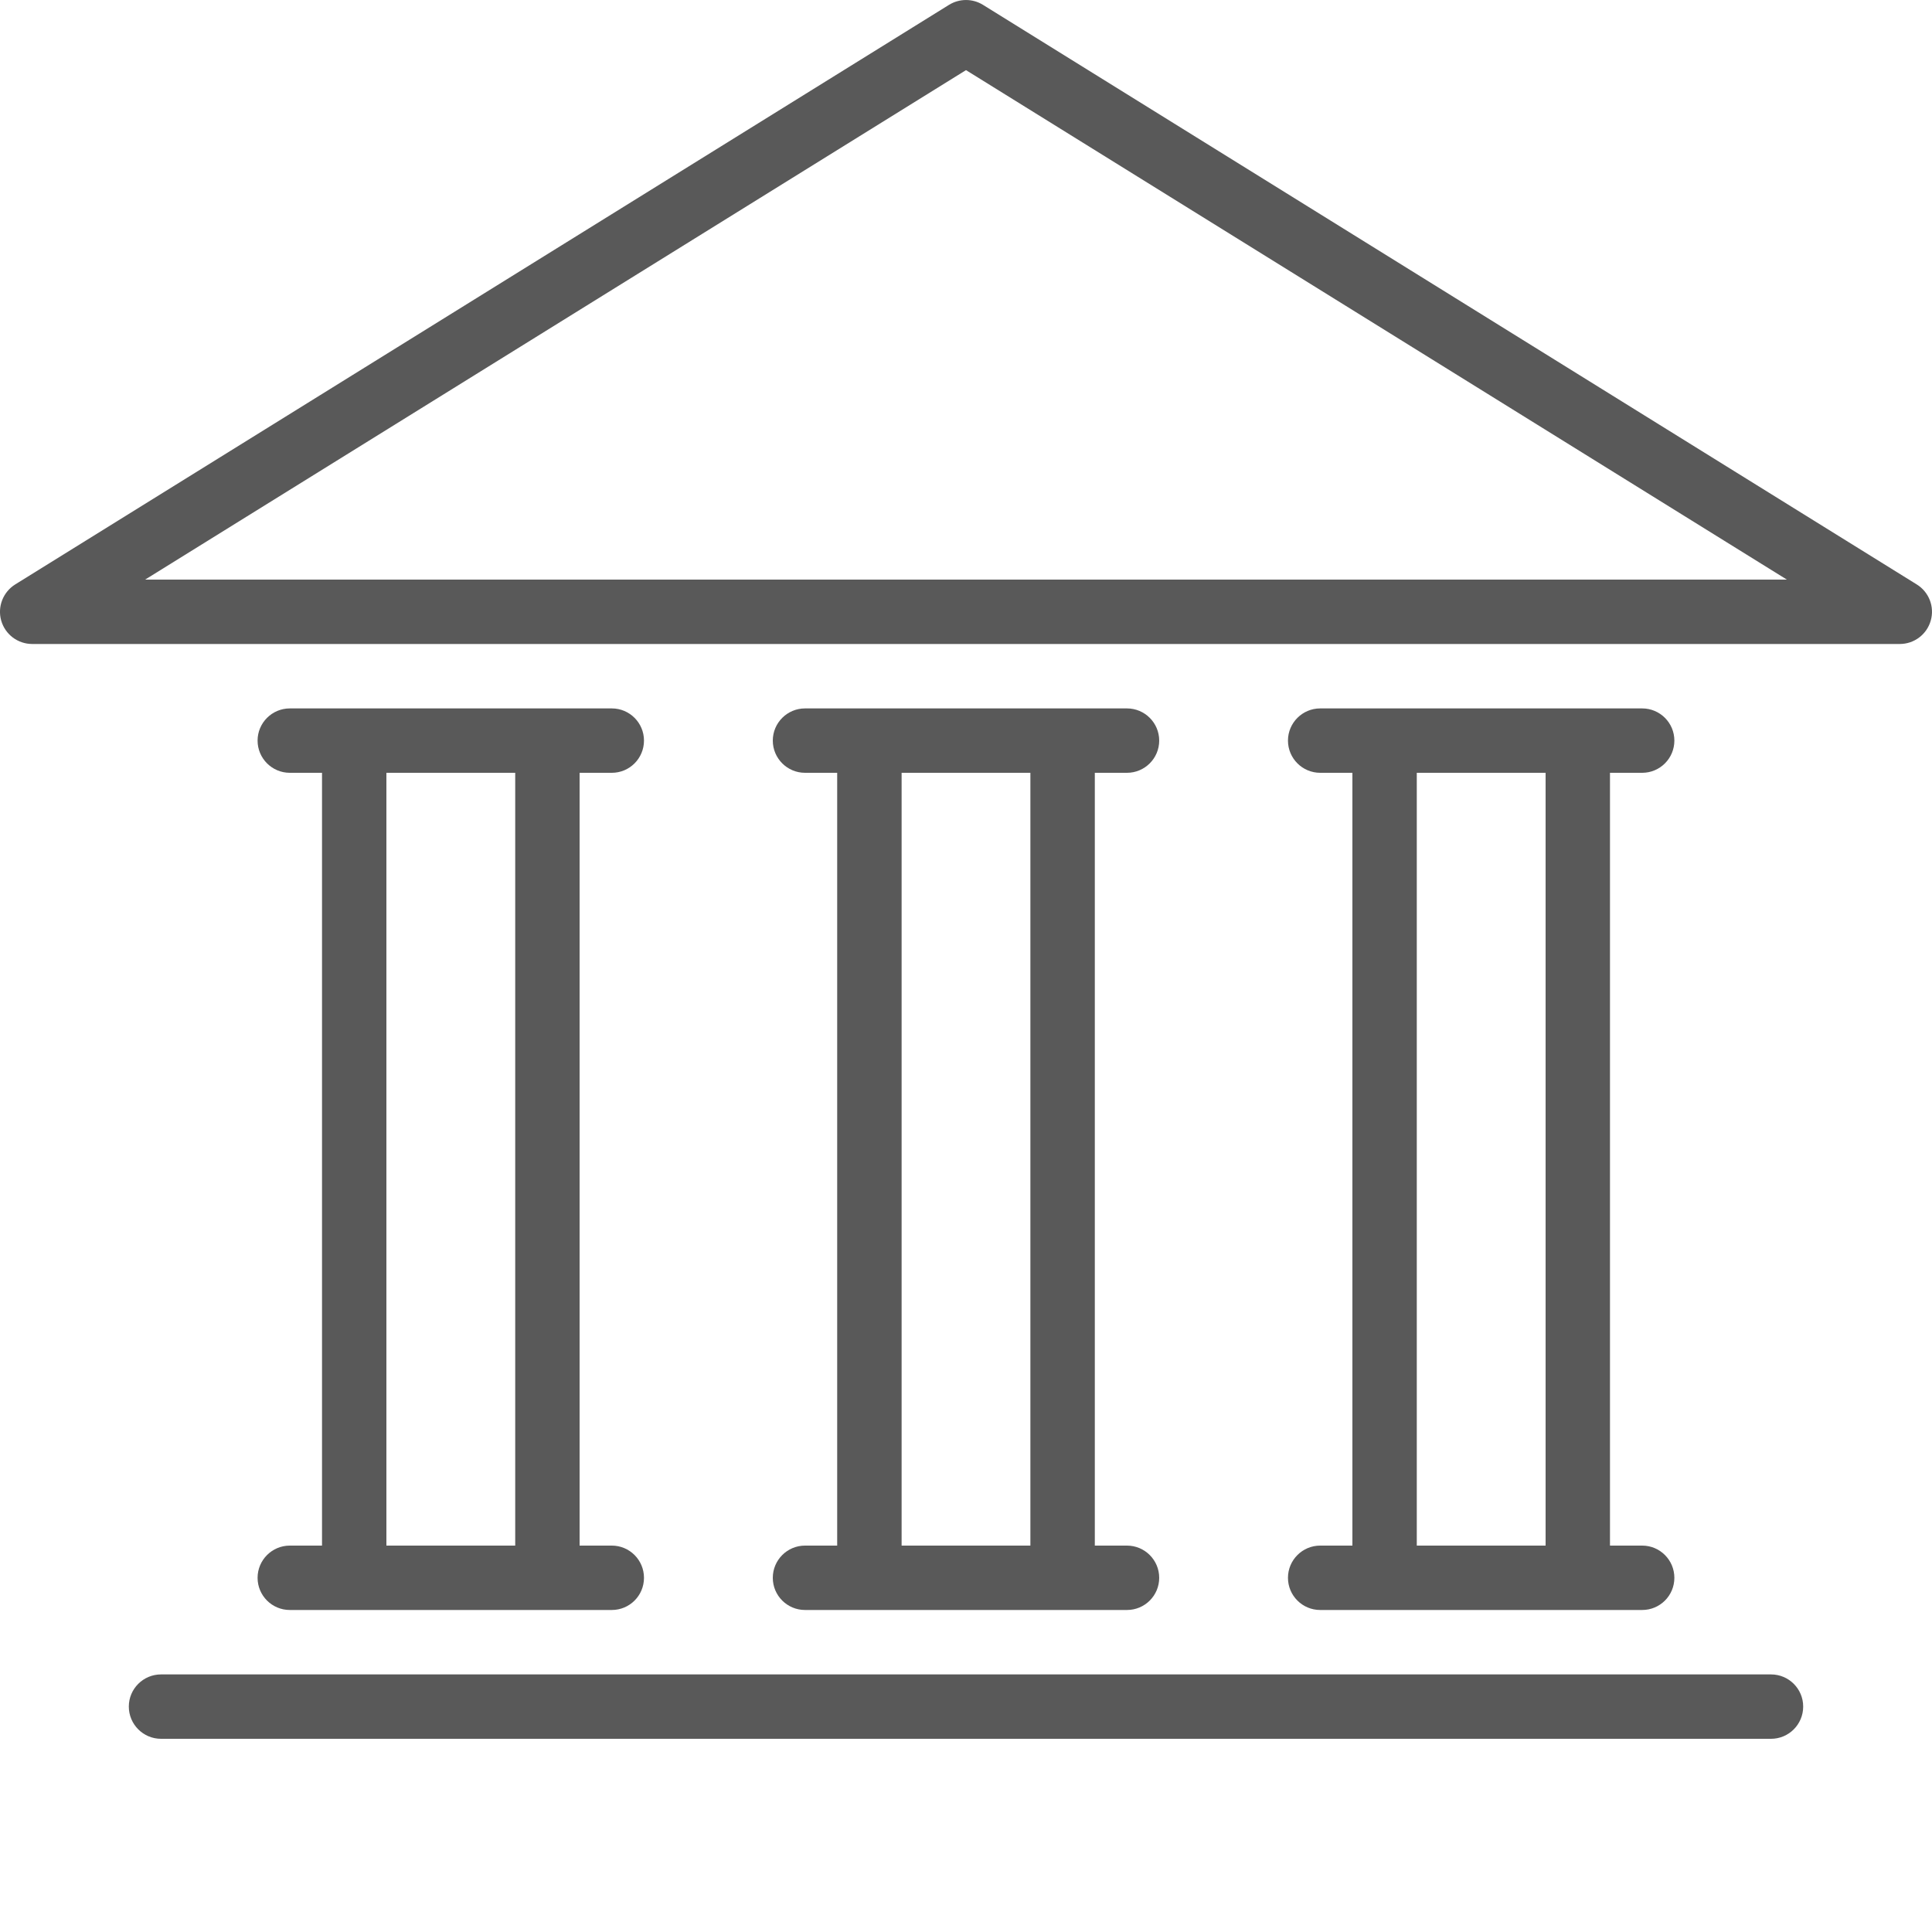
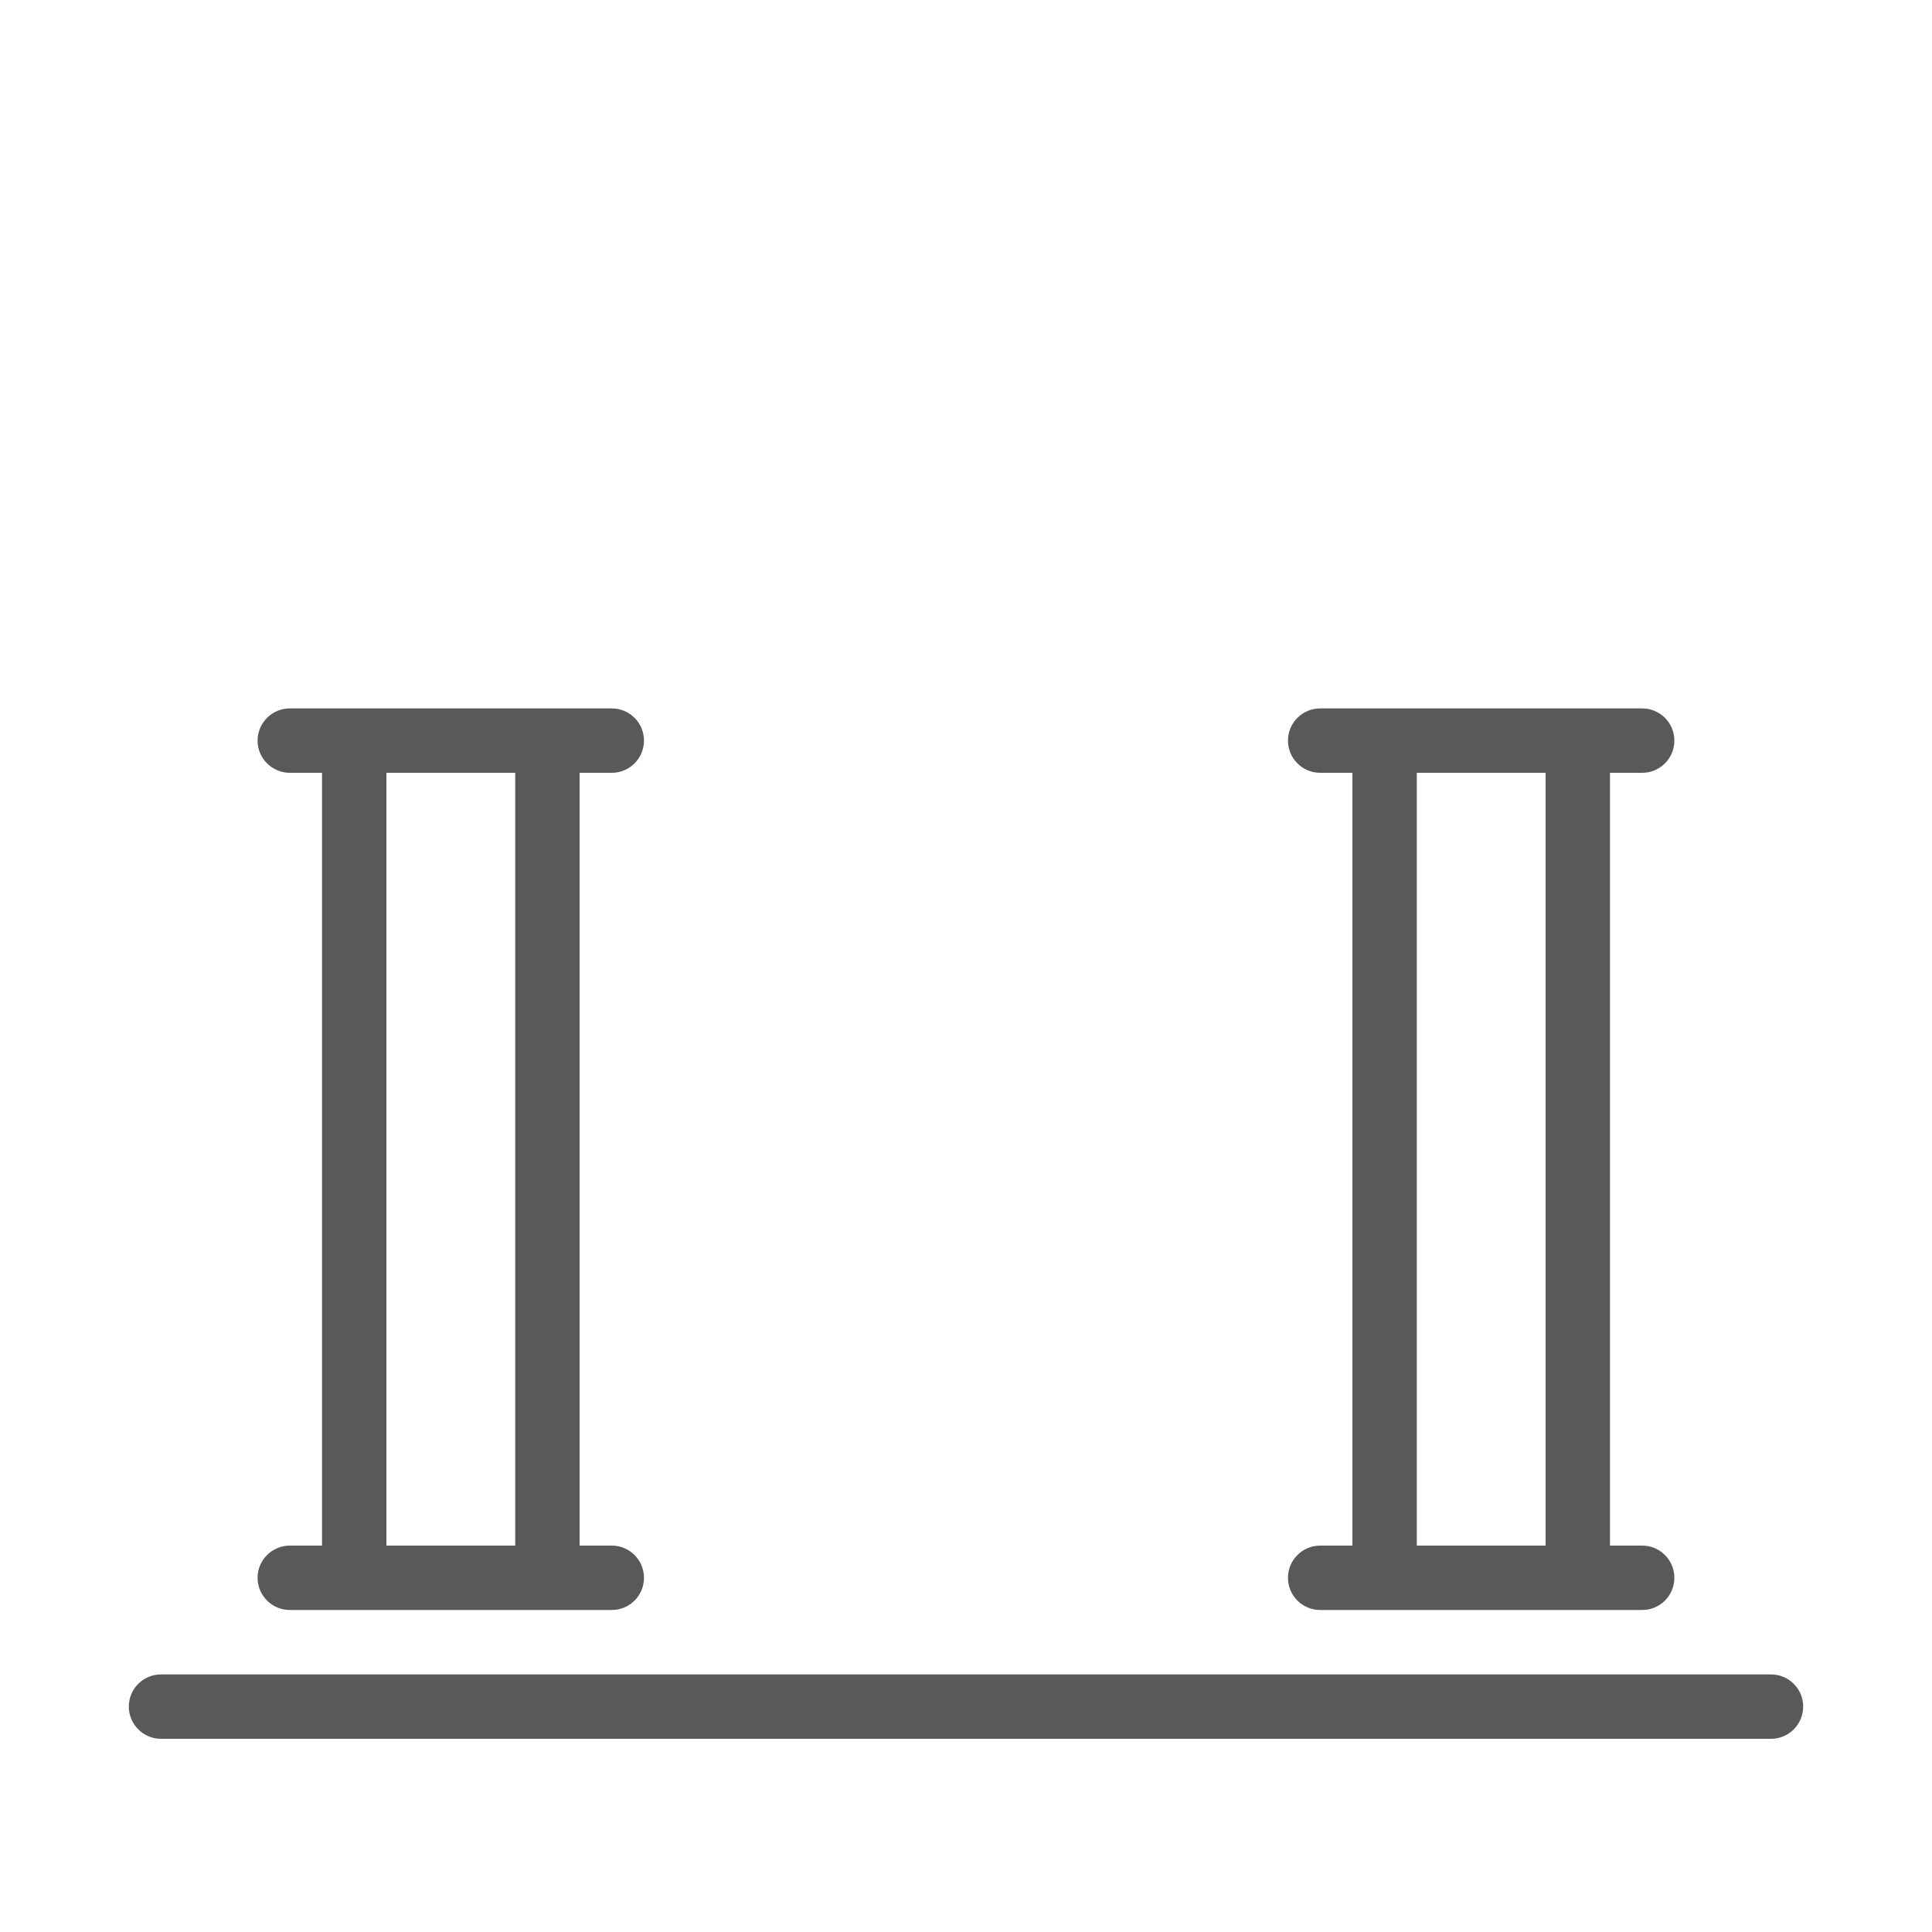
<svg xmlns="http://www.w3.org/2000/svg" width="40" height="40" viewBox="0 0 40 40" fill="none">
  <path d="M6 32C5.632 32 5.333 32.299 5.333 32.667C5.333 33.035 5.632 33.333 6 33.333H12.667C13.035 33.333 13.333 33.035 13.333 32.667C13.333 32.299 13.035 32 12.667 32H12V16H12.667C13.035 16 13.333 15.701 13.333 15.333C13.333 14.966 13.035 14.667 12.667 14.667H6C5.632 14.667 5.333 14.966 5.333 15.333C5.333 15.701 5.632 16 6 16H6.667V32H6ZM8 16H10.667V32H8V16Z" fill="#595959" />
-   <path d="M0.667 13.333H39.333C39.631 13.333 39.892 13.136 39.974 12.849C40.056 12.563 39.938 12.257 39.684 12.1L20.351 0.1C20.136 -0.033 19.864 -0.033 19.649 0.1L0.315 12.1C0.062 12.258 -0.056 12.563 0.025 12.849C0.107 13.136 0.369 13.333 0.667 13.333ZM20 1.452L36.995 12H3.005L20 1.452Z" fill="#595959" />
  <path d="M2.667 35.333C2.667 35.701 2.966 36 3.334 36H36.667C37.035 36 37.333 35.701 37.333 35.333C37.333 34.965 37.035 34.667 36.667 34.667H3.334C2.966 34.667 2.667 34.965 2.667 35.333Z" fill="#595959" />
-   <path d="M16.667 32C16.299 32 16 32.299 16 32.667C16 33.035 16.299 33.333 16.667 33.333H23.333C23.701 33.333 24 33.035 24 32.667C24 32.299 23.701 32 23.333 32H22.667V16H23.333C23.701 16 24 15.701 24 15.333C24 14.966 23.701 14.667 23.333 14.667H16.667C16.299 14.667 16 14.966 16 15.333C16 15.701 16.299 16 16.667 16H17.333V32H16.667ZM18.667 16H21.333V32H18.667V16Z" fill="#595959" />
  <path d="M27.333 32C26.965 32 26.666 32.299 26.666 32.667C26.666 33.035 26.965 33.333 27.333 33.333H34C34.368 33.333 34.666 33.035 34.666 32.667C34.666 32.299 34.368 32 34 32H33.333V16H34C34.368 16 34.666 15.701 34.666 15.333C34.666 14.966 34.368 14.667 34 14.667H27.333C26.965 14.667 26.666 14.966 26.666 15.333C26.666 15.701 26.965 16 27.333 16H28V32H27.333ZM29.333 16H32V32H29.333V16Z" fill="#595959" />
</svg>